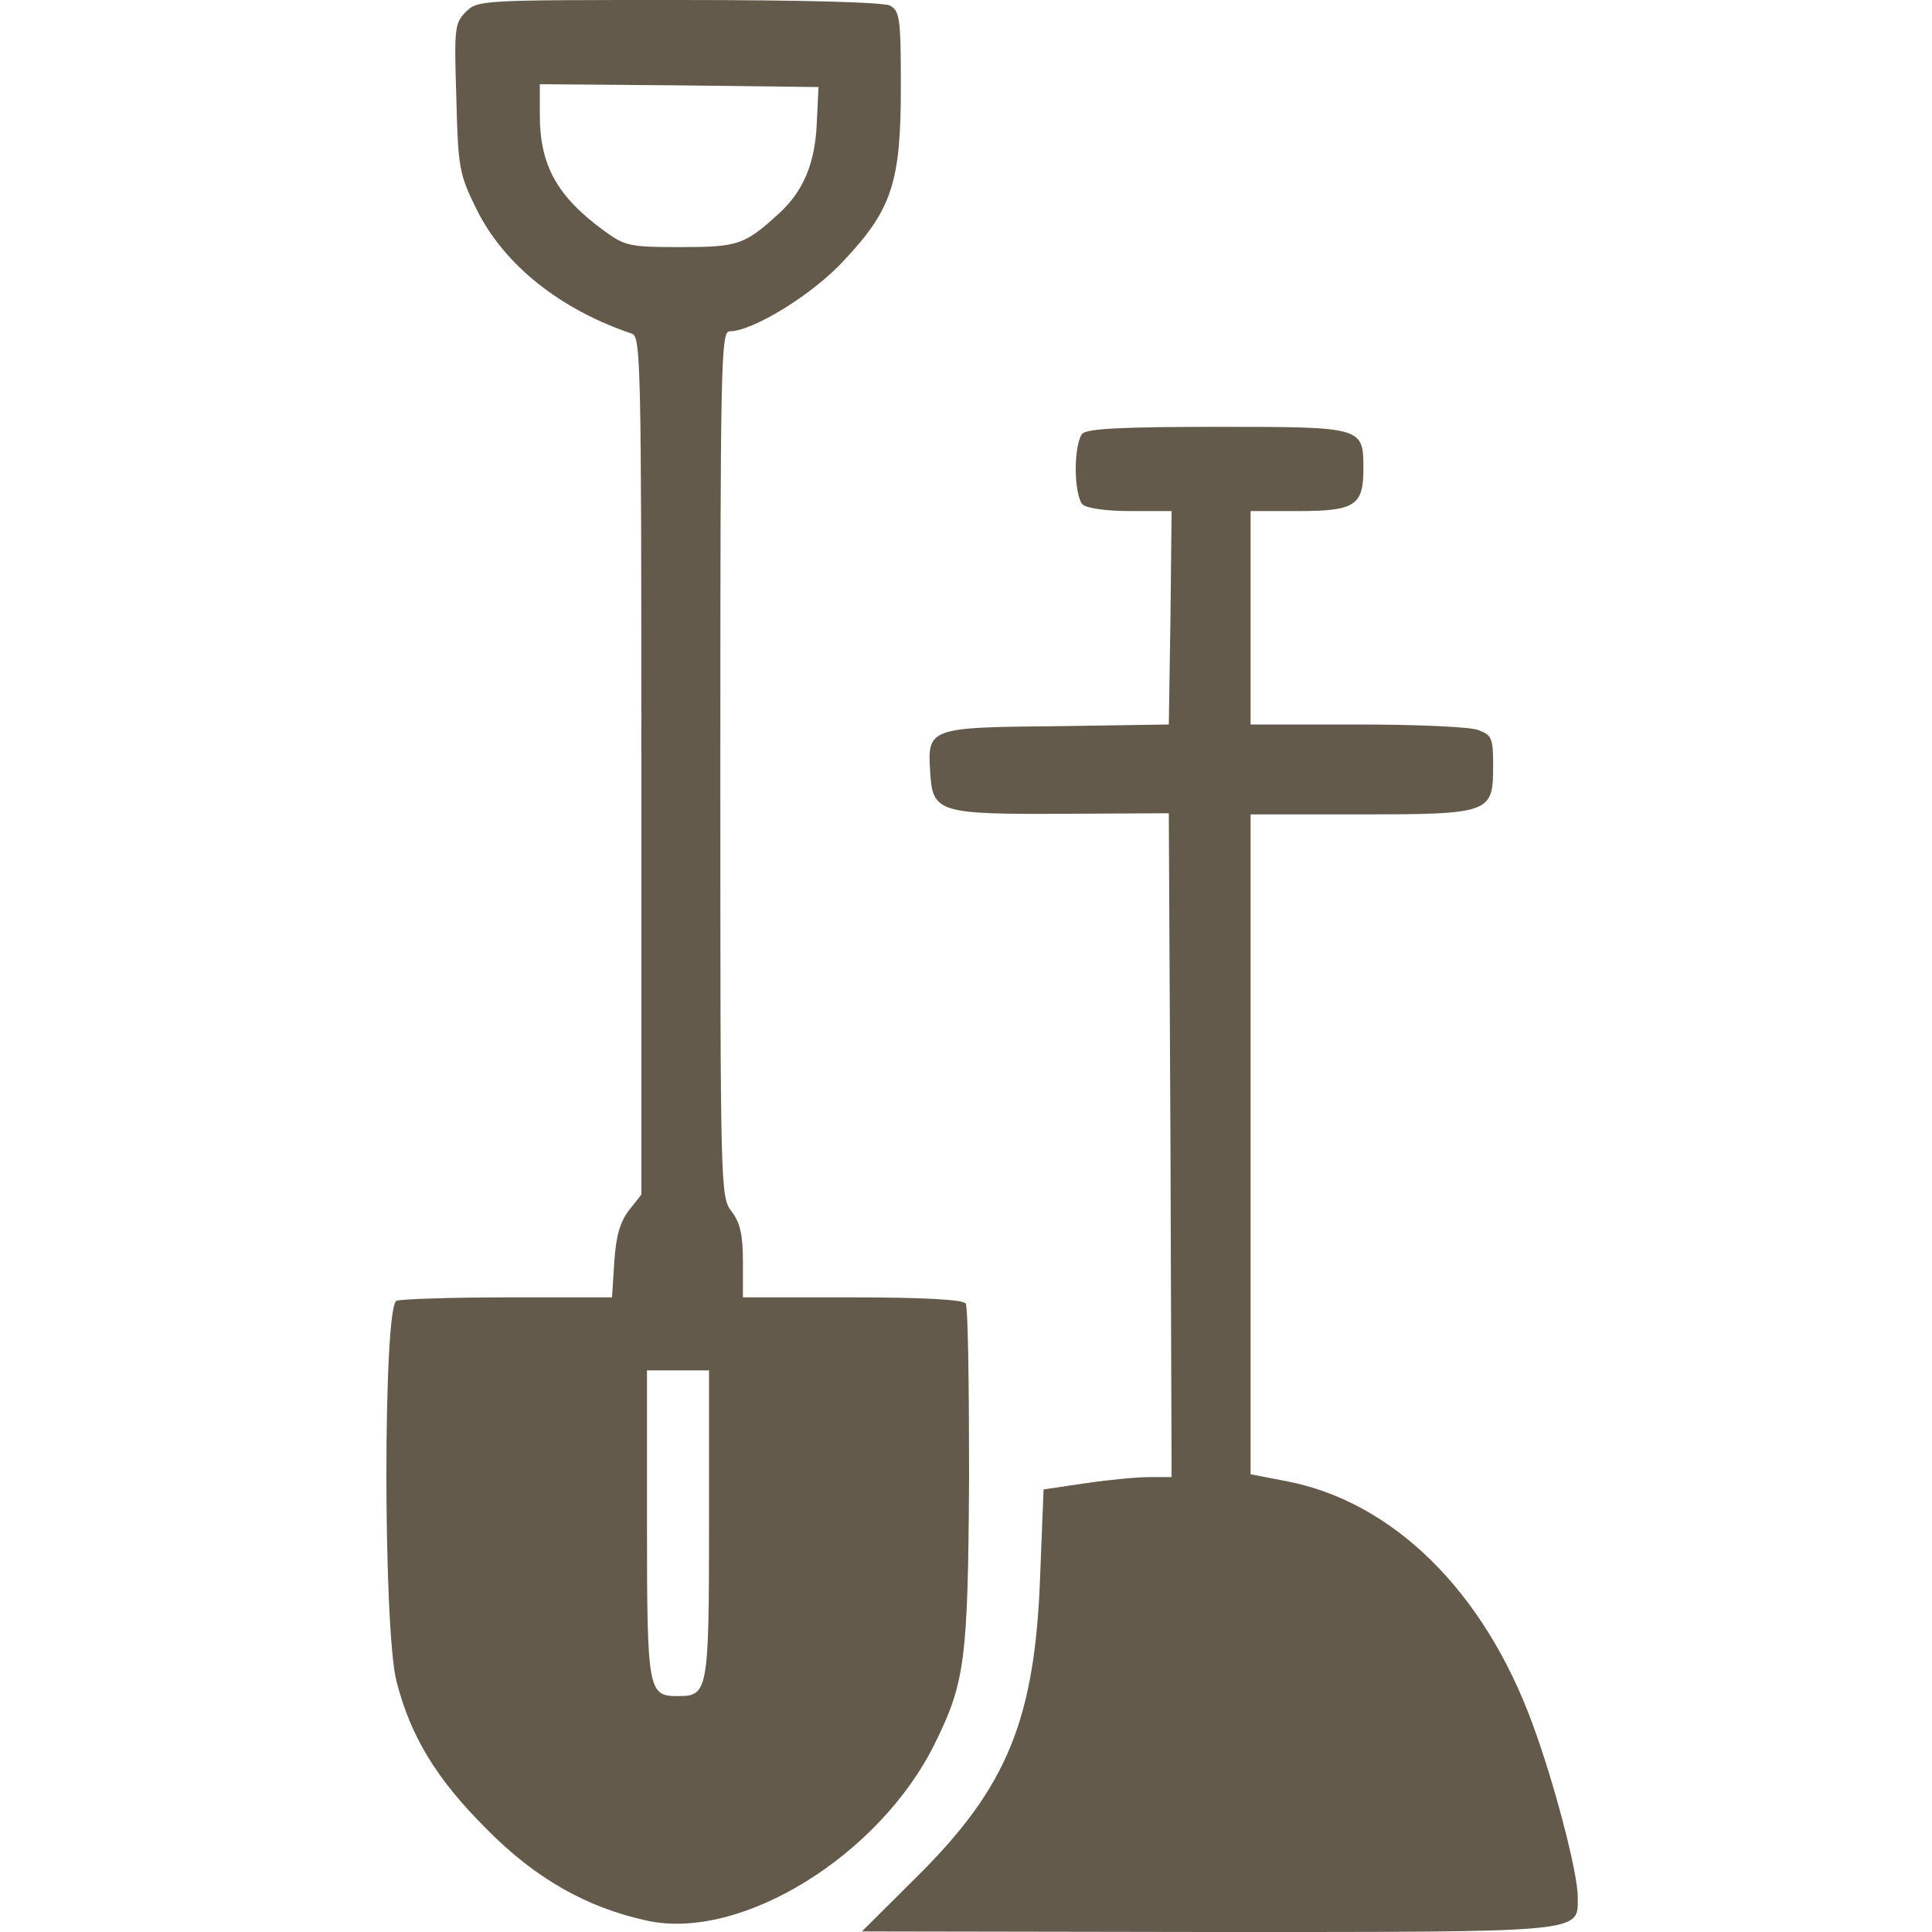
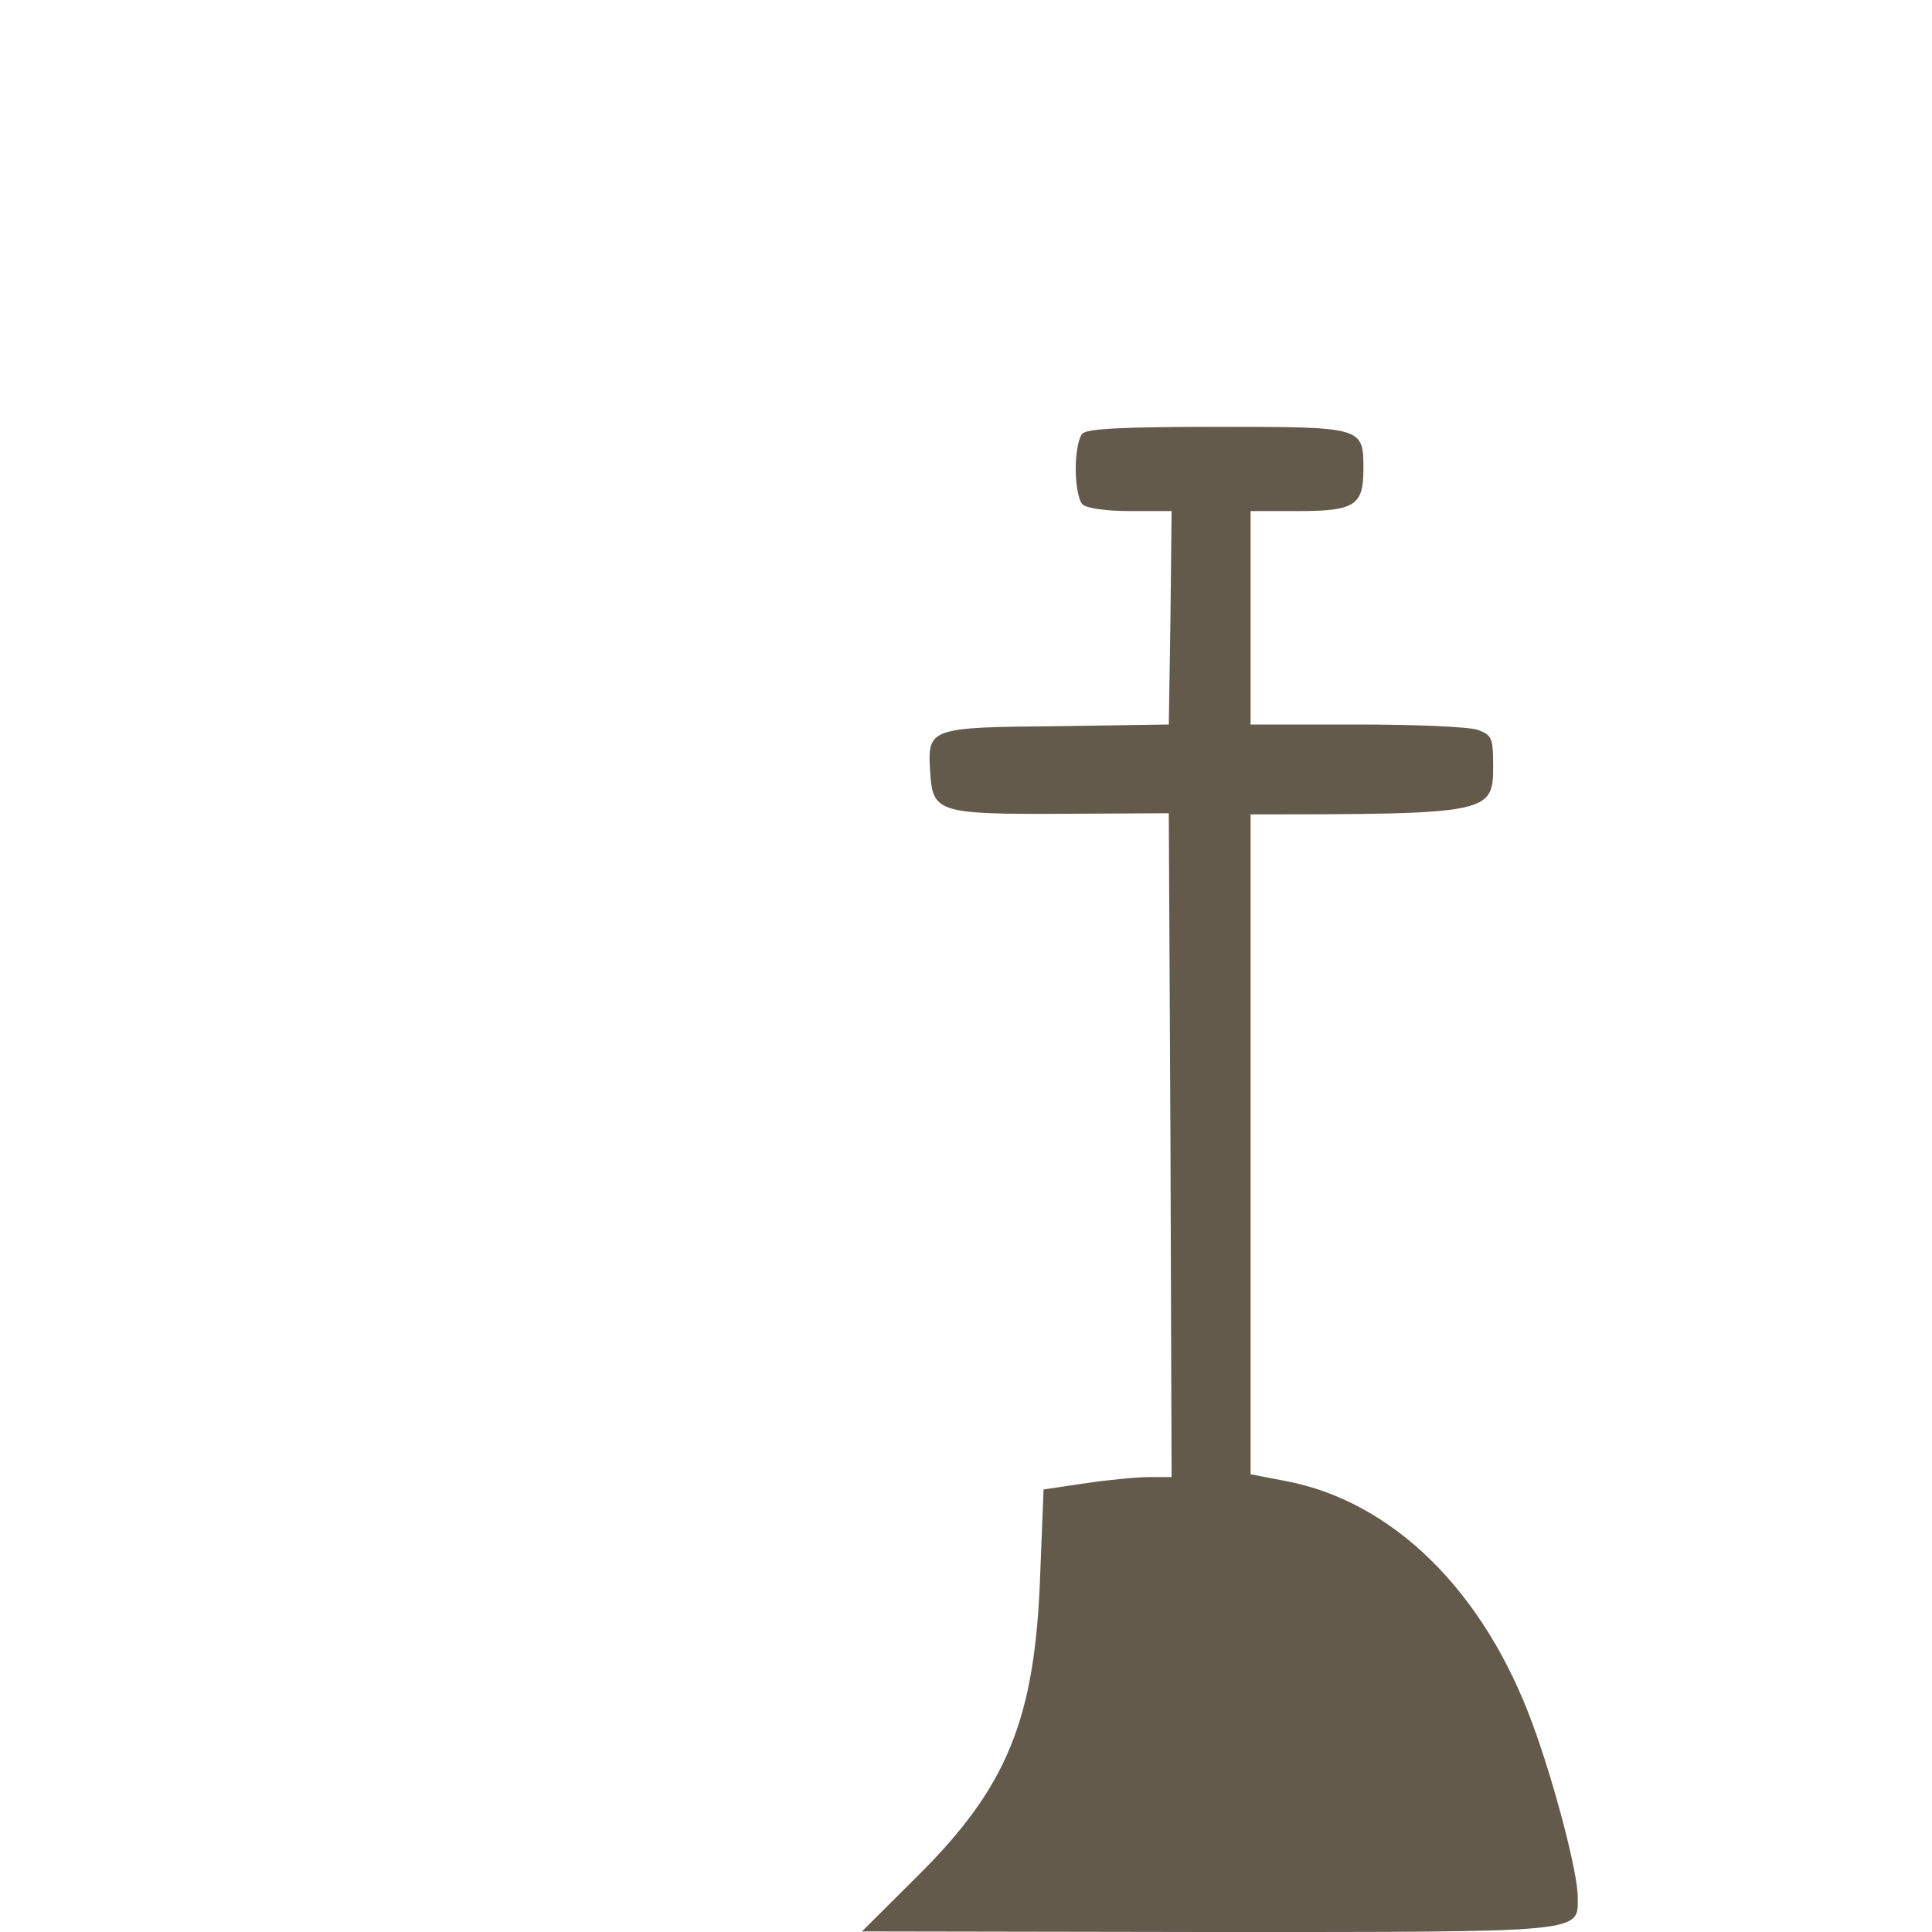
<svg xmlns="http://www.w3.org/2000/svg" width="60" height="60" viewBox="0 0 60 60" fill="none">
-   <path d="M14.47 0.366C14.12 0.715 14.102 0.872 14.172 3.035C14.225 5.215 14.26 5.407 14.803 6.506C15.661 8.233 17.396 9.61 19.62 10.361C19.901 10.448 19.918 11.25 19.918 23.773V37.099L19.533 37.587C19.253 37.953 19.13 38.389 19.077 39.192L19.007 40.291H15.801C14.032 40.291 12.473 40.343 12.315 40.395C11.895 40.552 11.895 50.616 12.315 52.221C12.753 53.93 13.559 55.256 15.101 56.791C16.625 58.343 18.236 59.25 20.111 59.651C23.019 60.279 27.311 57.628 29.028 54.157C29.974 52.238 30.061 51.558 30.096 45.872C30.096 42.994 30.061 40.57 29.991 40.483C29.921 40.36 28.677 40.291 26.47 40.291H23.072V39.174C23.072 38.337 22.984 37.971 22.721 37.622C22.371 37.186 22.371 36.924 22.371 23.738C22.371 11.442 22.388 10.291 22.651 10.291C23.369 10.291 25.226 9.157 26.207 8.093C27.696 6.506 27.977 5.669 27.977 2.703C27.977 0.558 27.942 0.349 27.644 0.174C27.416 0.07 25.034 0 21.074 0C14.961 0 14.838 0 14.47 0.366ZM25.366 3.82C25.314 5.076 24.946 5.948 24.175 6.645C23.124 7.605 22.914 7.674 21.127 7.674C19.55 7.674 19.41 7.64 18.762 7.169C17.308 6.105 16.765 5.145 16.765 3.576V2.616L21.092 2.651L25.419 2.703L25.366 3.82ZM22.02 47.337C22.02 52.535 21.985 52.674 21.057 52.674C20.128 52.674 20.093 52.535 20.093 47.337V42.558H22.02V47.337Z" fill="#635A4C" />
-   <path d="M33.617 13.465C33.495 13.587 33.407 14.075 33.407 14.564C33.407 15.052 33.495 15.541 33.617 15.663C33.74 15.785 34.353 15.872 35.106 15.872H36.385L36.35 19.186L36.298 22.5L32.864 22.552C28.852 22.587 28.8 22.605 28.887 23.965C28.958 25.238 29.133 25.291 33.057 25.273L36.298 25.256L36.35 35.564L36.385 45.872H35.685C35.317 45.872 34.406 45.959 33.705 46.064L32.409 46.256L32.304 48.907C32.146 53.389 31.288 55.5 28.467 58.291L26.768 59.982L37.489 60C49.401 60 48.998 60.035 48.998 58.901C48.998 58.151 48.263 55.343 47.597 53.546C46.09 49.413 43.252 46.622 39.924 45.994L38.838 45.785V25.291H42.219C46.283 25.291 46.371 25.256 46.371 23.791C46.371 22.936 46.336 22.831 45.915 22.674C45.67 22.57 43.971 22.5 42.149 22.5H38.838V15.872H40.309C42.079 15.872 42.342 15.698 42.342 14.564C42.342 13.256 42.342 13.256 37.804 13.256C34.949 13.256 33.775 13.308 33.617 13.465Z" fill="#635A4C" />
+   <path d="M33.617 13.465C33.495 13.587 33.407 14.075 33.407 14.564C33.407 15.052 33.495 15.541 33.617 15.663C33.74 15.785 34.353 15.872 35.106 15.872H36.385L36.35 19.186L36.298 22.5L32.864 22.552C28.852 22.587 28.8 22.605 28.887 23.965C28.958 25.238 29.133 25.291 33.057 25.273L36.298 25.256L36.35 35.564L36.385 45.872H35.685C35.317 45.872 34.406 45.959 33.705 46.064L32.409 46.256L32.304 48.907C32.146 53.389 31.288 55.5 28.467 58.291L26.768 59.982L37.489 60C49.401 60 48.998 60.035 48.998 58.901C48.998 58.151 48.263 55.343 47.597 53.546C46.09 49.413 43.252 46.622 39.924 45.994L38.838 45.785V25.291C46.283 25.291 46.371 25.256 46.371 23.791C46.371 22.936 46.336 22.831 45.915 22.674C45.67 22.57 43.971 22.5 42.149 22.5H38.838V15.872H40.309C42.079 15.872 42.342 15.698 42.342 14.564C42.342 13.256 42.342 13.256 37.804 13.256C34.949 13.256 33.775 13.308 33.617 13.465Z" fill="#635A4C" />
</svg>